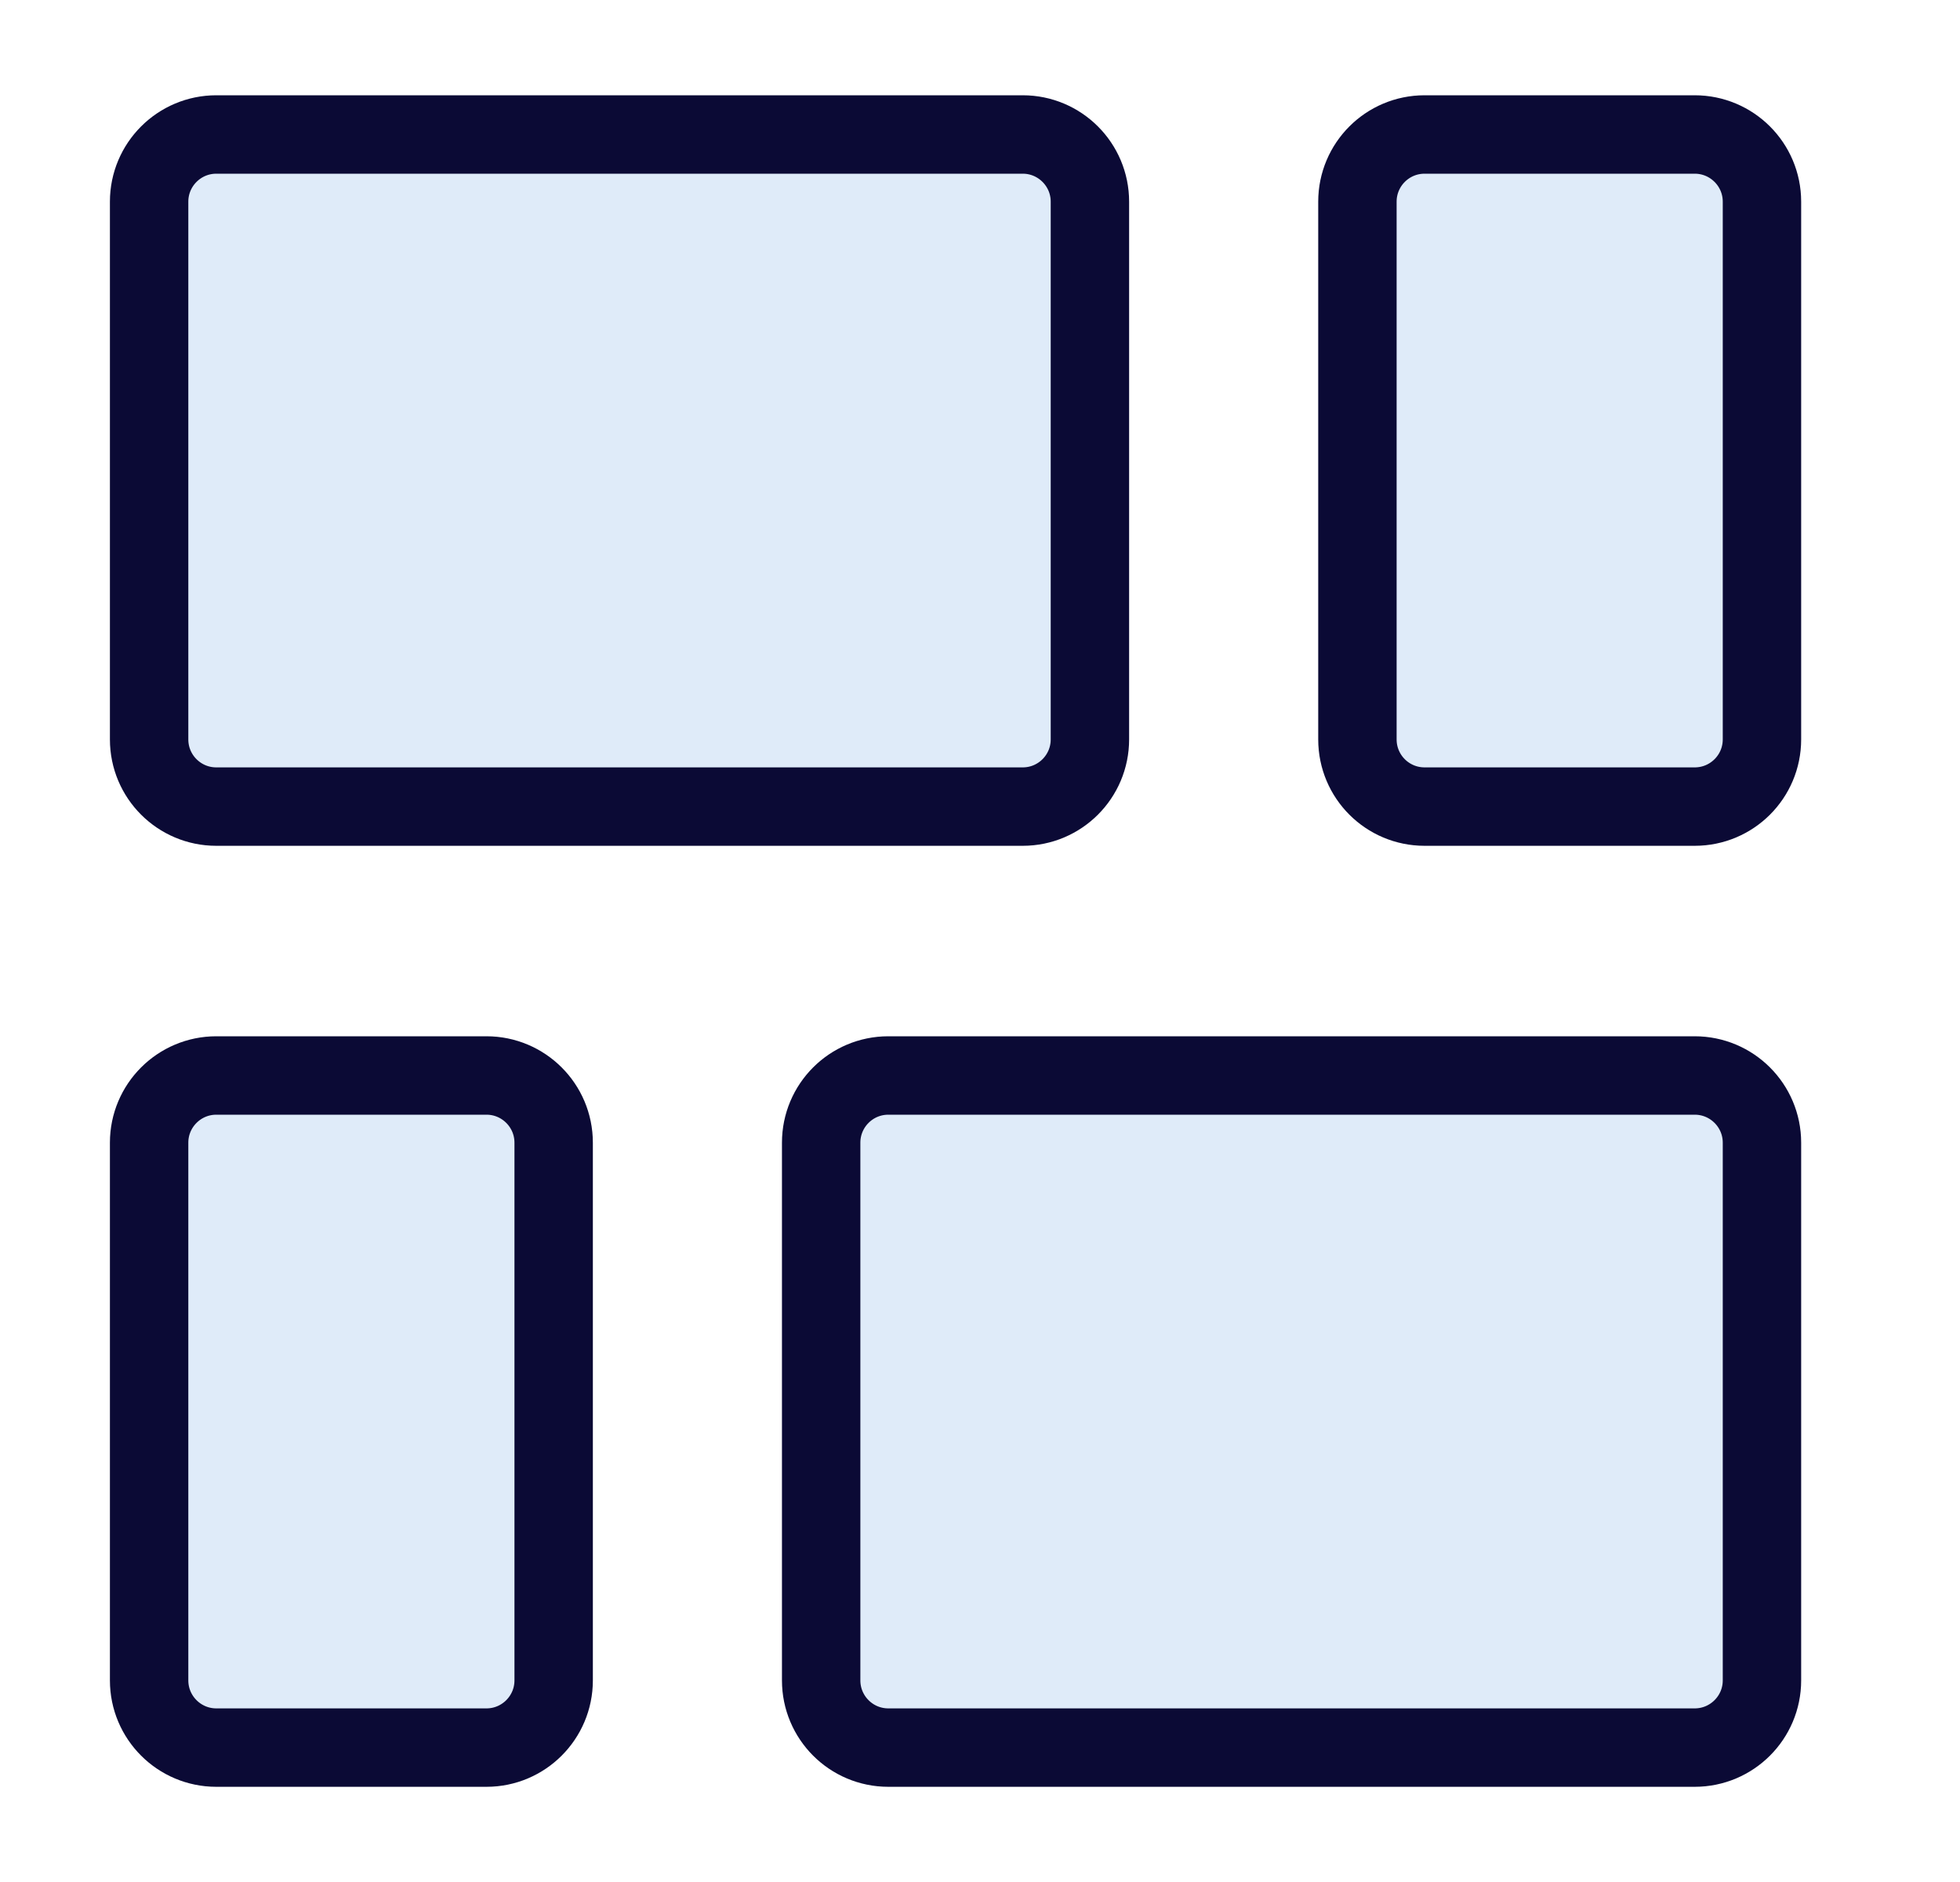
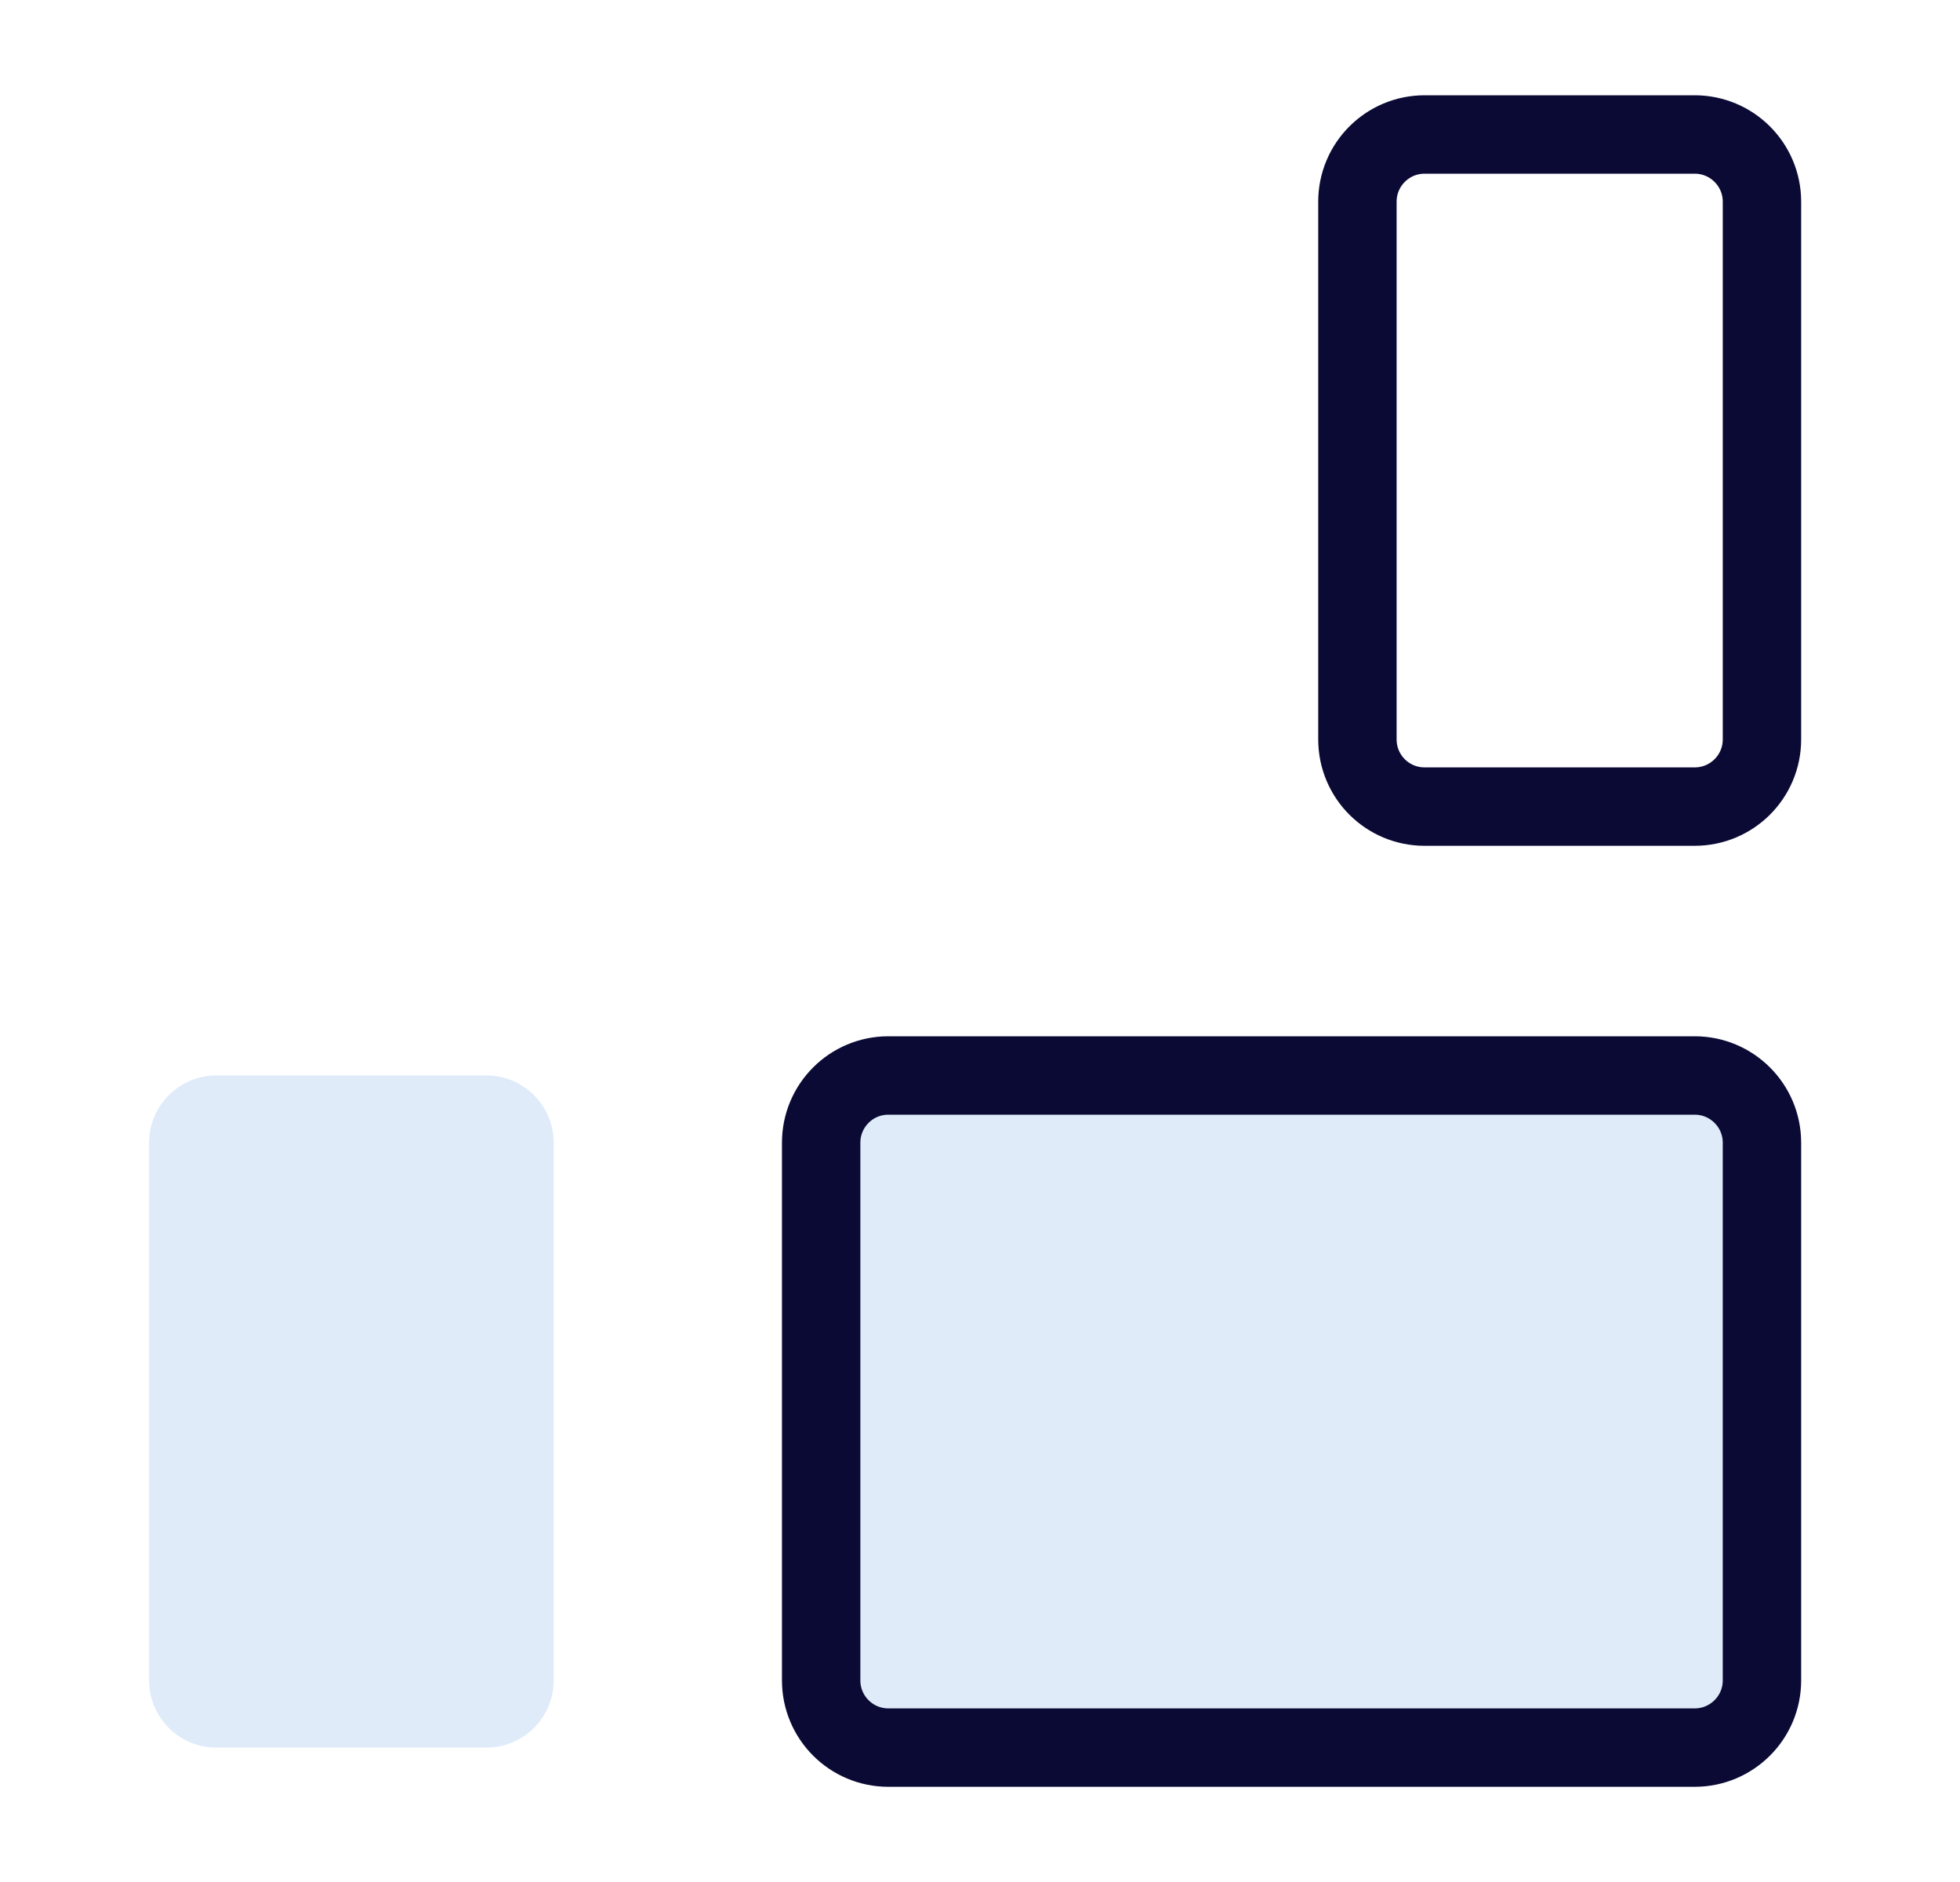
<svg xmlns="http://www.w3.org/2000/svg" fill="none" viewBox="0 0 25 24" height="24" width="25">
-   <path fill="#DFEBF9" d="M13.902 2.572V9.429C13.902 9.903 13.518 10.286 13.045 10.286H2.759C2.286 10.286 1.902 9.903 1.902 9.429V2.572C1.902 2.099 2.286 1.715 2.759 1.715H13.045C13.518 1.715 13.902 2.099 13.902 2.572Z" />
-   <path fill="#DFEBF9" d="M22.474 2.572V9.429C22.474 9.903 22.09 10.286 21.616 10.286H18.171C17.697 10.286 17.314 9.903 17.314 9.429V2.572C17.314 2.099 17.697 1.715 18.171 1.715H21.616C22.09 1.715 22.474 2.099 22.474 2.572Z" />
  <path fill="#DFEBF9" d="M22.474 14.572V21.429C22.474 21.902 22.09 22.286 21.616 22.286H11.331C10.857 22.286 10.474 21.902 10.474 21.429V14.572C10.474 14.099 10.857 13.715 11.331 13.715H21.616C22.09 13.715 22.474 14.099 22.474 14.572Z" />
  <path fill="#DFEBF9" d="M7.062 14.572V21.429C7.062 21.902 6.678 22.286 6.205 22.286H2.759C2.286 22.286 1.902 21.902 1.902 21.429V14.572C1.902 14.099 2.286 13.715 2.759 13.715H6.205C6.678 13.715 7.062 14.099 7.062 14.572Z" />
-   <path stroke-linejoin="round" stroke-linecap="round" stroke="#0B0A35" d="M13.902 2.572V9.429C13.902 9.903 13.518 10.286 13.045 10.286H2.759C2.286 10.286 1.902 9.903 1.902 9.429V2.572C1.902 2.099 2.286 1.715 2.759 1.715H13.045C13.518 1.715 13.902 2.099 13.902 2.572Z" />
  <path stroke-linejoin="round" stroke-linecap="round" stroke="#0B0A35" d="M22.474 2.572V9.429C22.474 9.903 22.09 10.286 21.616 10.286H18.171C17.697 10.286 17.314 9.903 17.314 9.429V2.572C17.314 2.099 17.697 1.715 18.171 1.715H21.616C22.09 1.715 22.474 2.099 22.474 2.572Z" />
  <path stroke-linejoin="round" stroke-linecap="round" stroke="#0B0A35" d="M22.474 14.572V21.429C22.474 21.902 22.09 22.286 21.616 22.286H11.331C10.857 22.286 10.474 21.902 10.474 21.429V14.572C10.474 14.099 10.857 13.715 11.331 13.715H21.616C22.09 13.715 22.474 14.099 22.474 14.572Z" />
-   <path stroke-linejoin="round" stroke-linecap="round" stroke="#0B0A35" d="M7.062 14.572V21.429C7.062 21.902 6.678 22.286 6.205 22.286H2.759C2.286 22.286 1.902 21.902 1.902 21.429V14.572C1.902 14.099 2.286 13.715 2.759 13.715H6.205C6.678 13.715 7.062 14.099 7.062 14.572Z" />
</svg>